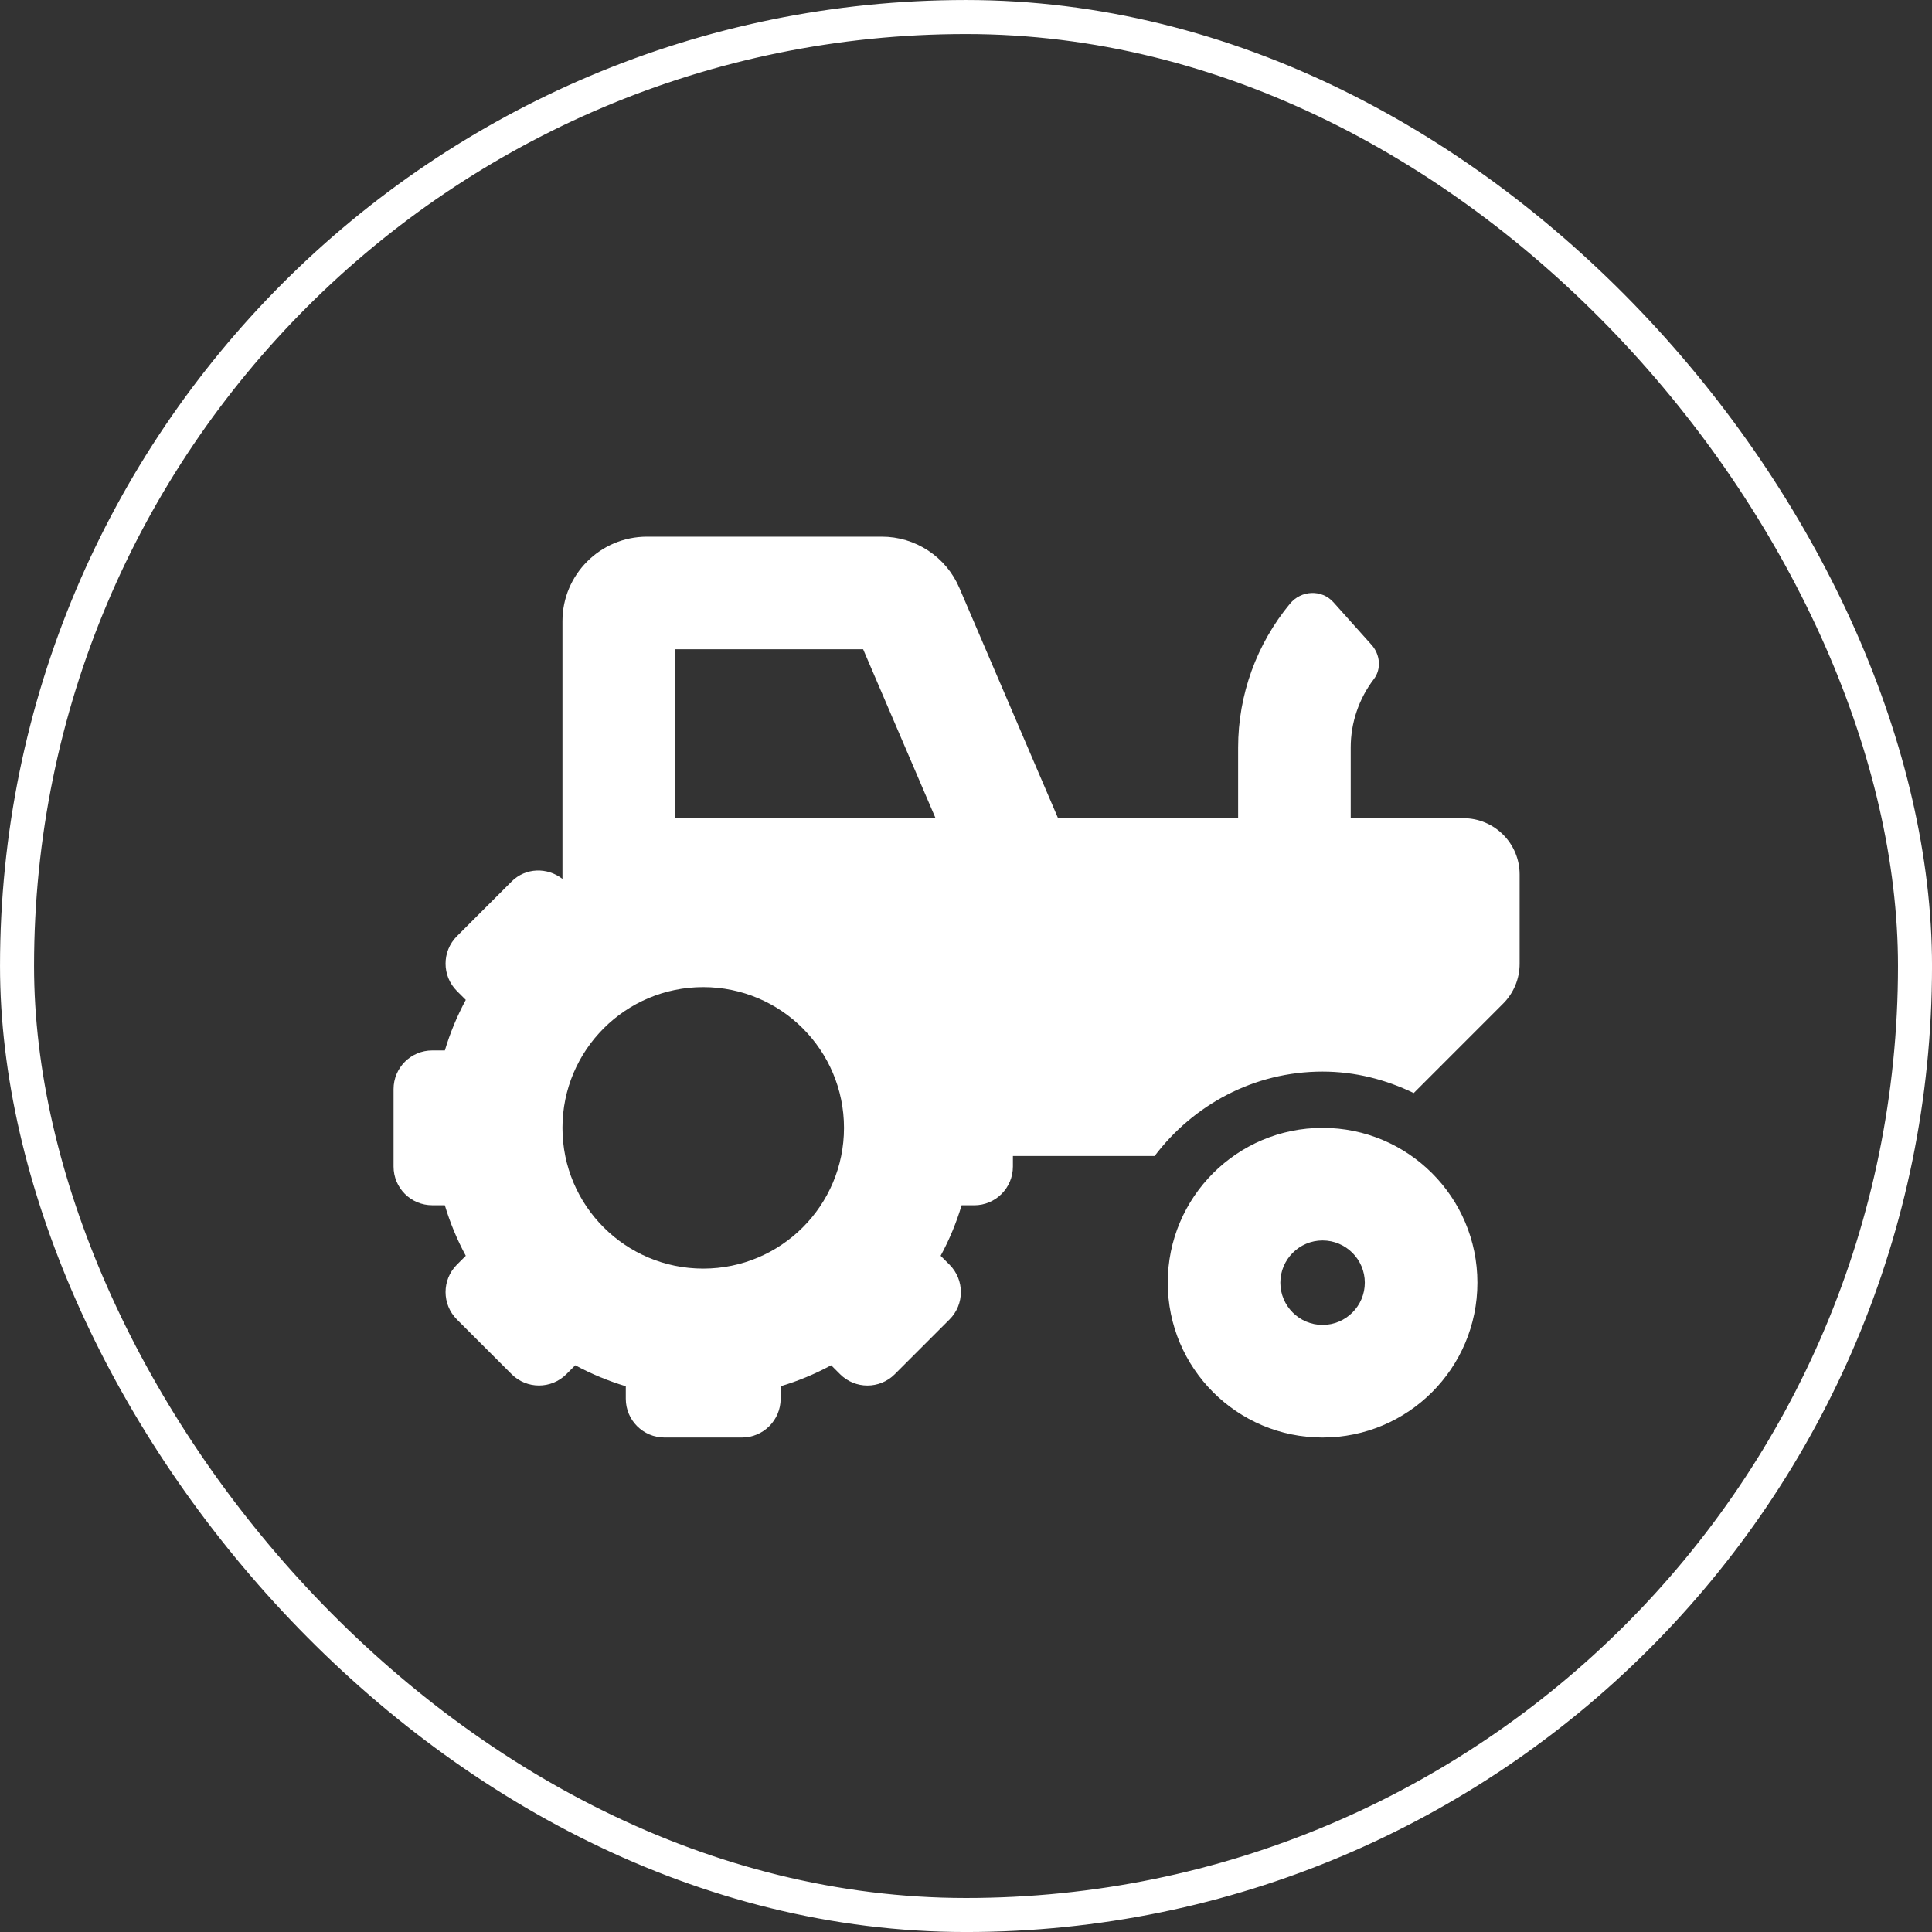
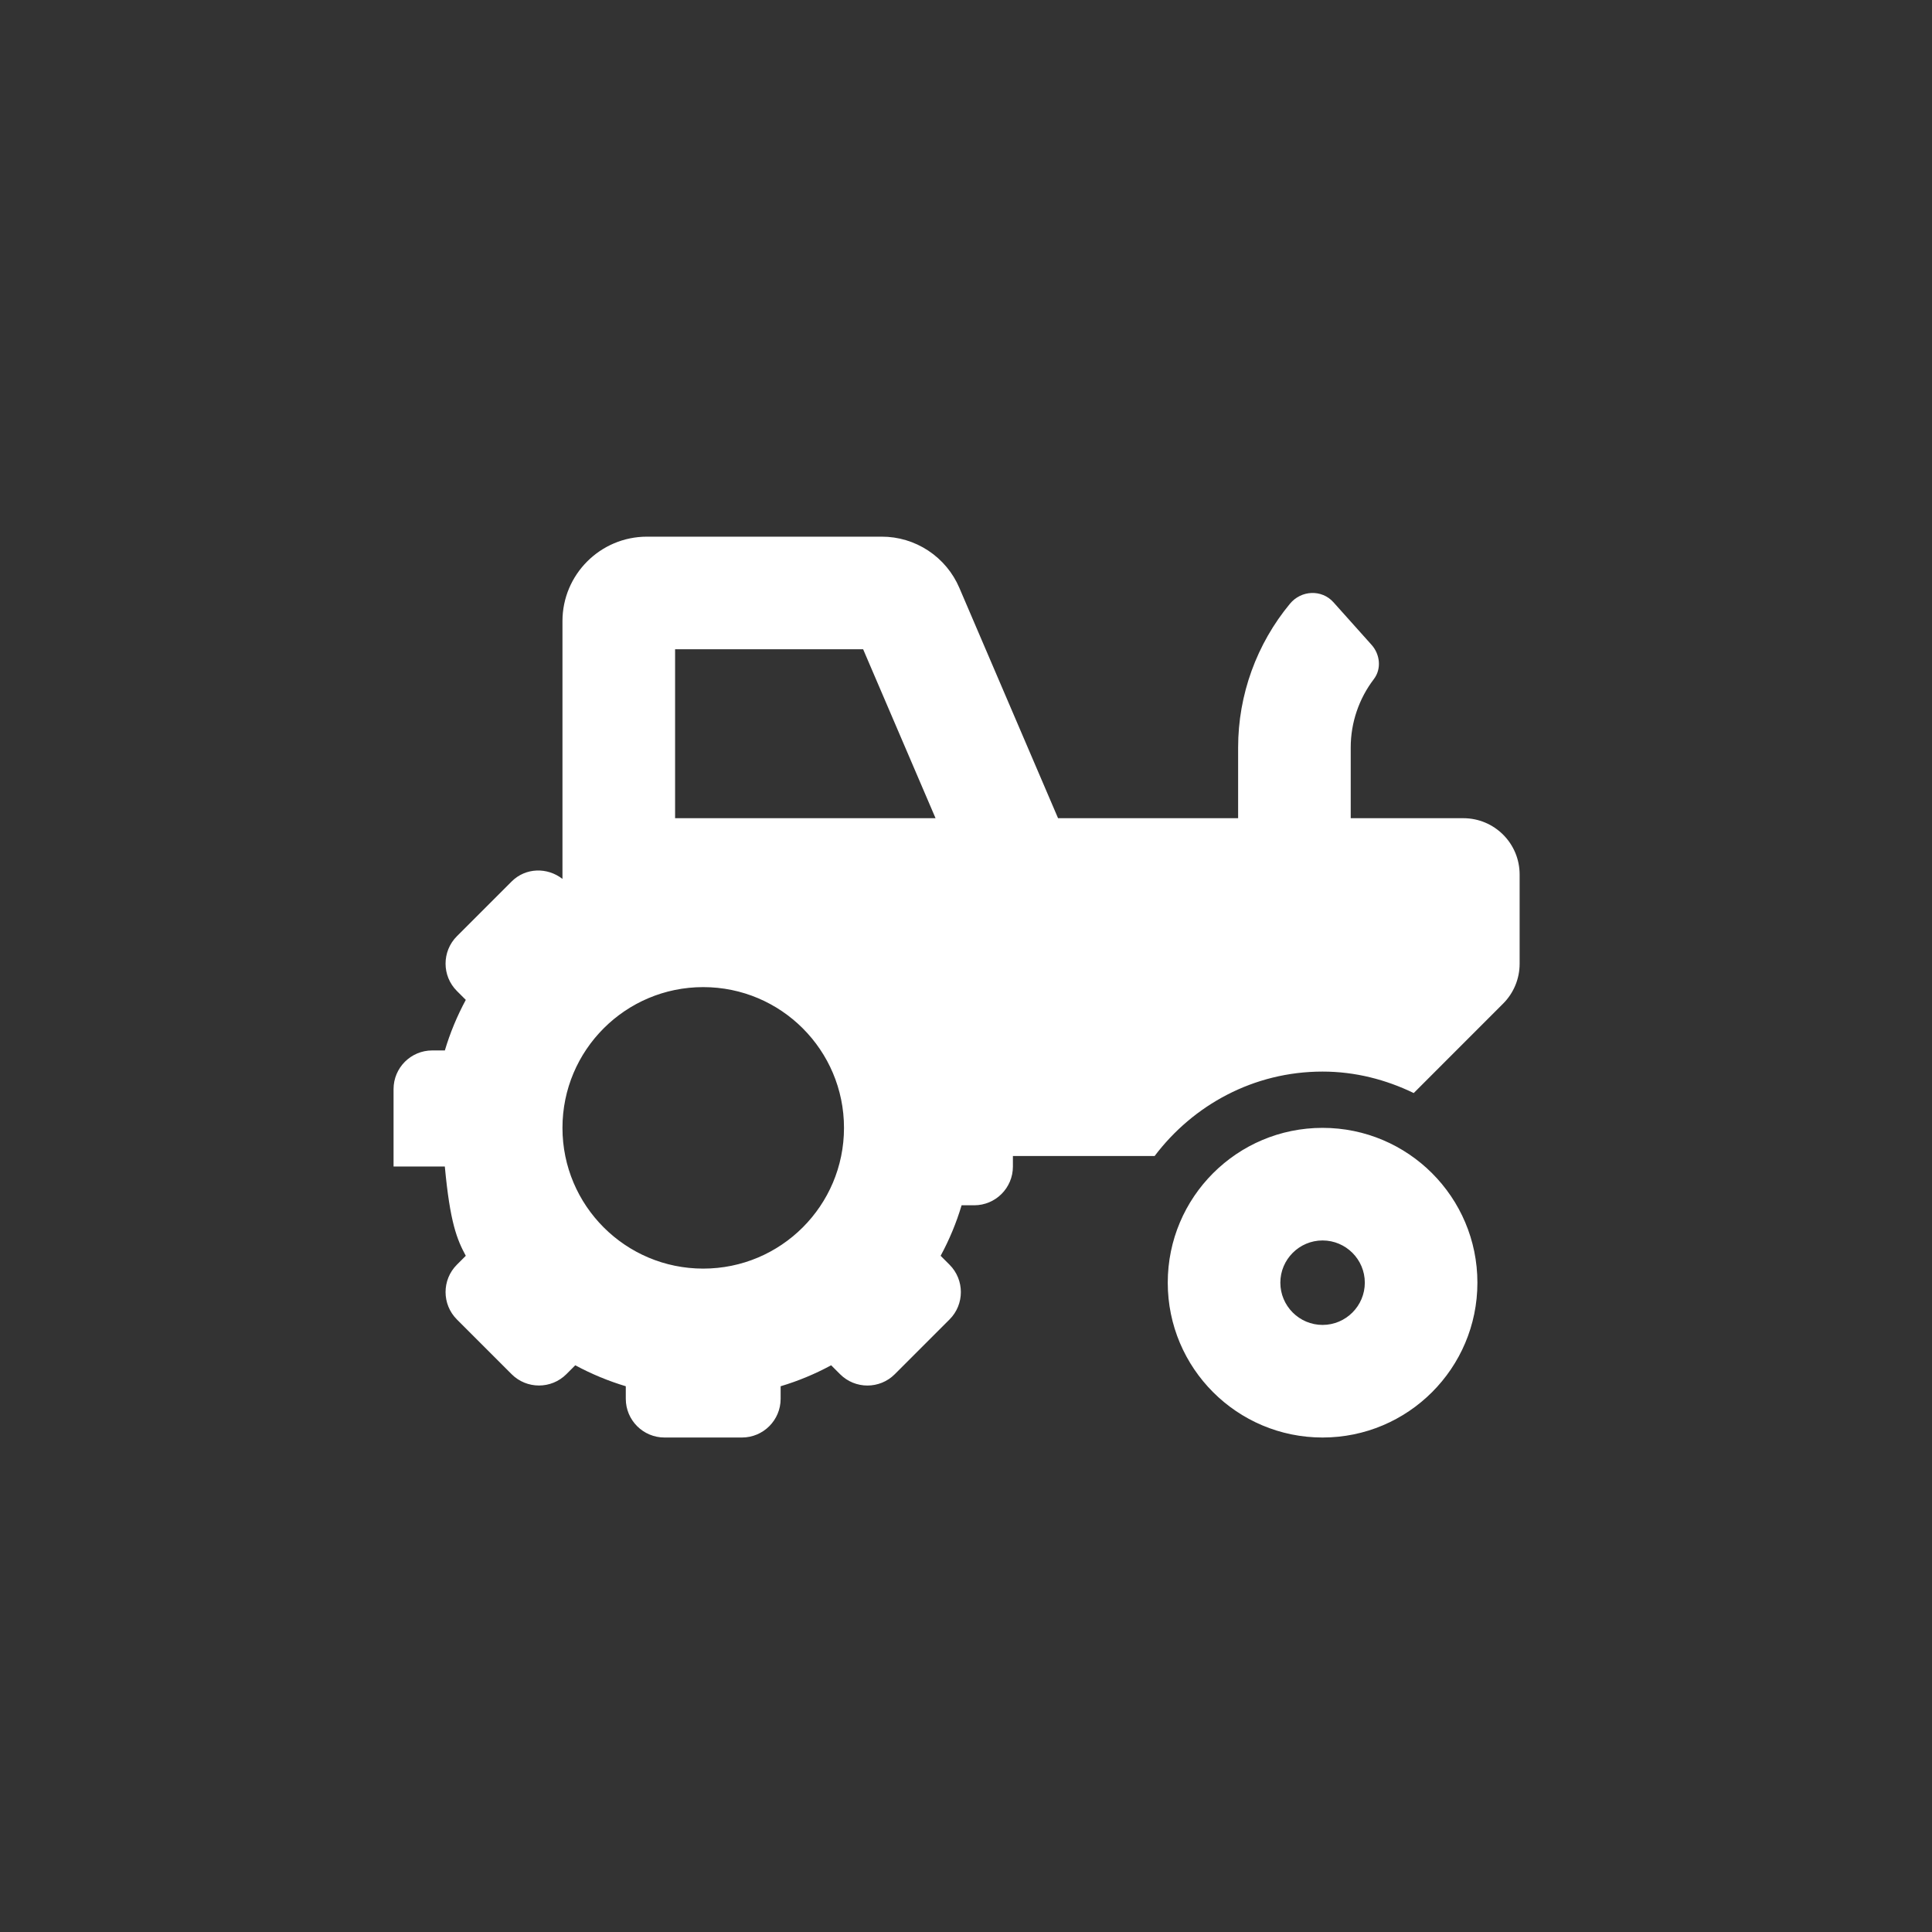
<svg xmlns="http://www.w3.org/2000/svg" width="54" height="54" viewBox="0 0 54 54" fill="none">
  <rect x="0" y="0" width="54" height="54" fill="#333333" stroke="none" />
-   <path d="M36.966 31.524C34.576 31.524 32.639 33.461 32.639 35.851C32.639 38.242 34.576 40.179 36.966 40.179C39.356 40.179 41.294 38.242 41.294 35.851C41.294 33.461 39.356 31.524 36.966 31.524ZM36.966 37.032C36.316 37.032 35.786 36.502 35.786 35.851C35.786 35.201 36.316 34.671 36.966 34.671C37.617 34.671 38.147 35.201 38.147 35.851C38.147 36.502 37.617 37.032 36.966 37.032ZM40.901 22.869H37.753V20.892C37.753 20.197 37.984 19.526 38.4 18.981C38.617 18.696 38.575 18.29 38.335 18.023L37.271 16.834C36.944 16.468 36.37 16.494 36.056 16.873C35.126 17.995 34.606 19.417 34.606 20.892V22.869H29.573L26.815 16.433C26.634 16.008 26.331 15.645 25.945 15.39C25.559 15.135 25.107 14.999 24.645 15H18.082C16.78 15 15.721 16.059 15.721 17.36V24.566C15.297 24.235 14.69 24.248 14.3 24.638L12.77 26.168C12.348 26.591 12.348 27.276 12.77 27.698L13.019 27.947C12.774 28.402 12.579 28.873 12.434 29.36H12.082C11.484 29.36 11 29.844 11 30.441V32.605C11 33.203 11.484 33.687 12.082 33.687H12.433C12.579 34.175 12.773 34.644 13.019 35.1L12.77 35.349C12.348 35.771 12.348 36.456 12.77 36.879L14.3 38.409C14.722 38.831 15.407 38.831 15.83 38.409L16.079 38.16C16.534 38.405 17.004 38.6 17.491 38.746V39.097C17.491 39.695 17.976 40.179 18.573 40.179H20.737C21.334 40.179 21.819 39.695 21.819 39.097V38.746C22.306 38.601 22.776 38.406 23.231 38.16L23.48 38.409C23.902 38.832 24.588 38.832 25.01 38.409L26.54 36.879C26.962 36.457 26.962 35.772 26.54 35.349L26.291 35.1C26.537 34.645 26.732 34.175 26.877 33.688H27.229C27.826 33.688 28.311 33.204 28.311 32.606V32.311H32.272C33.349 30.886 35.041 29.951 36.966 29.951C37.883 29.951 38.74 30.177 39.514 30.551L42.013 28.051C42.308 27.756 42.474 27.356 42.474 26.938V24.442C42.474 23.573 41.77 22.869 40.901 22.869ZM19.655 35.458C17.483 35.458 15.721 33.697 15.721 31.524C15.721 29.351 17.483 27.59 19.655 27.59C21.828 27.59 23.59 29.351 23.59 31.524C23.59 33.697 21.828 35.458 19.655 35.458ZM20.737 22.869H18.869V18.147H24.125L26.149 22.869H20.737Z" fill="white" />
-   <rect x="0.476" y="0.476" width="53.049" height="53.049" rx="26.524" stroke="white" stroke-width="0.951" />
+   <path d="M36.966 31.524C34.576 31.524 32.639 33.461 32.639 35.851C32.639 38.242 34.576 40.179 36.966 40.179C39.356 40.179 41.294 38.242 41.294 35.851C41.294 33.461 39.356 31.524 36.966 31.524ZM36.966 37.032C36.316 37.032 35.786 36.502 35.786 35.851C35.786 35.201 36.316 34.671 36.966 34.671C37.617 34.671 38.147 35.201 38.147 35.851C38.147 36.502 37.617 37.032 36.966 37.032ZM40.901 22.869H37.753V20.892C37.753 20.197 37.984 19.526 38.4 18.981C38.617 18.696 38.575 18.29 38.335 18.023L37.271 16.834C36.944 16.468 36.37 16.494 36.056 16.873C35.126 17.995 34.606 19.417 34.606 20.892V22.869H29.573L26.815 16.433C26.634 16.008 26.331 15.645 25.945 15.39C25.559 15.135 25.107 14.999 24.645 15H18.082C16.78 15 15.721 16.059 15.721 17.36V24.566C15.297 24.235 14.69 24.248 14.3 24.638L12.77 26.168C12.348 26.591 12.348 27.276 12.77 27.698L13.019 27.947C12.774 28.402 12.579 28.873 12.434 29.36H12.082C11.484 29.36 11 29.844 11 30.441V32.605H12.433C12.579 34.175 12.773 34.644 13.019 35.1L12.77 35.349C12.348 35.771 12.348 36.456 12.77 36.879L14.3 38.409C14.722 38.831 15.407 38.831 15.83 38.409L16.079 38.16C16.534 38.405 17.004 38.6 17.491 38.746V39.097C17.491 39.695 17.976 40.179 18.573 40.179H20.737C21.334 40.179 21.819 39.695 21.819 39.097V38.746C22.306 38.601 22.776 38.406 23.231 38.16L23.48 38.409C23.902 38.832 24.588 38.832 25.01 38.409L26.54 36.879C26.962 36.457 26.962 35.772 26.54 35.349L26.291 35.1C26.537 34.645 26.732 34.175 26.877 33.688H27.229C27.826 33.688 28.311 33.204 28.311 32.606V32.311H32.272C33.349 30.886 35.041 29.951 36.966 29.951C37.883 29.951 38.74 30.177 39.514 30.551L42.013 28.051C42.308 27.756 42.474 27.356 42.474 26.938V24.442C42.474 23.573 41.77 22.869 40.901 22.869ZM19.655 35.458C17.483 35.458 15.721 33.697 15.721 31.524C15.721 29.351 17.483 27.59 19.655 27.59C21.828 27.59 23.59 29.351 23.59 31.524C23.59 33.697 21.828 35.458 19.655 35.458ZM20.737 22.869H18.869V18.147H24.125L26.149 22.869H20.737Z" fill="white" />
</svg>